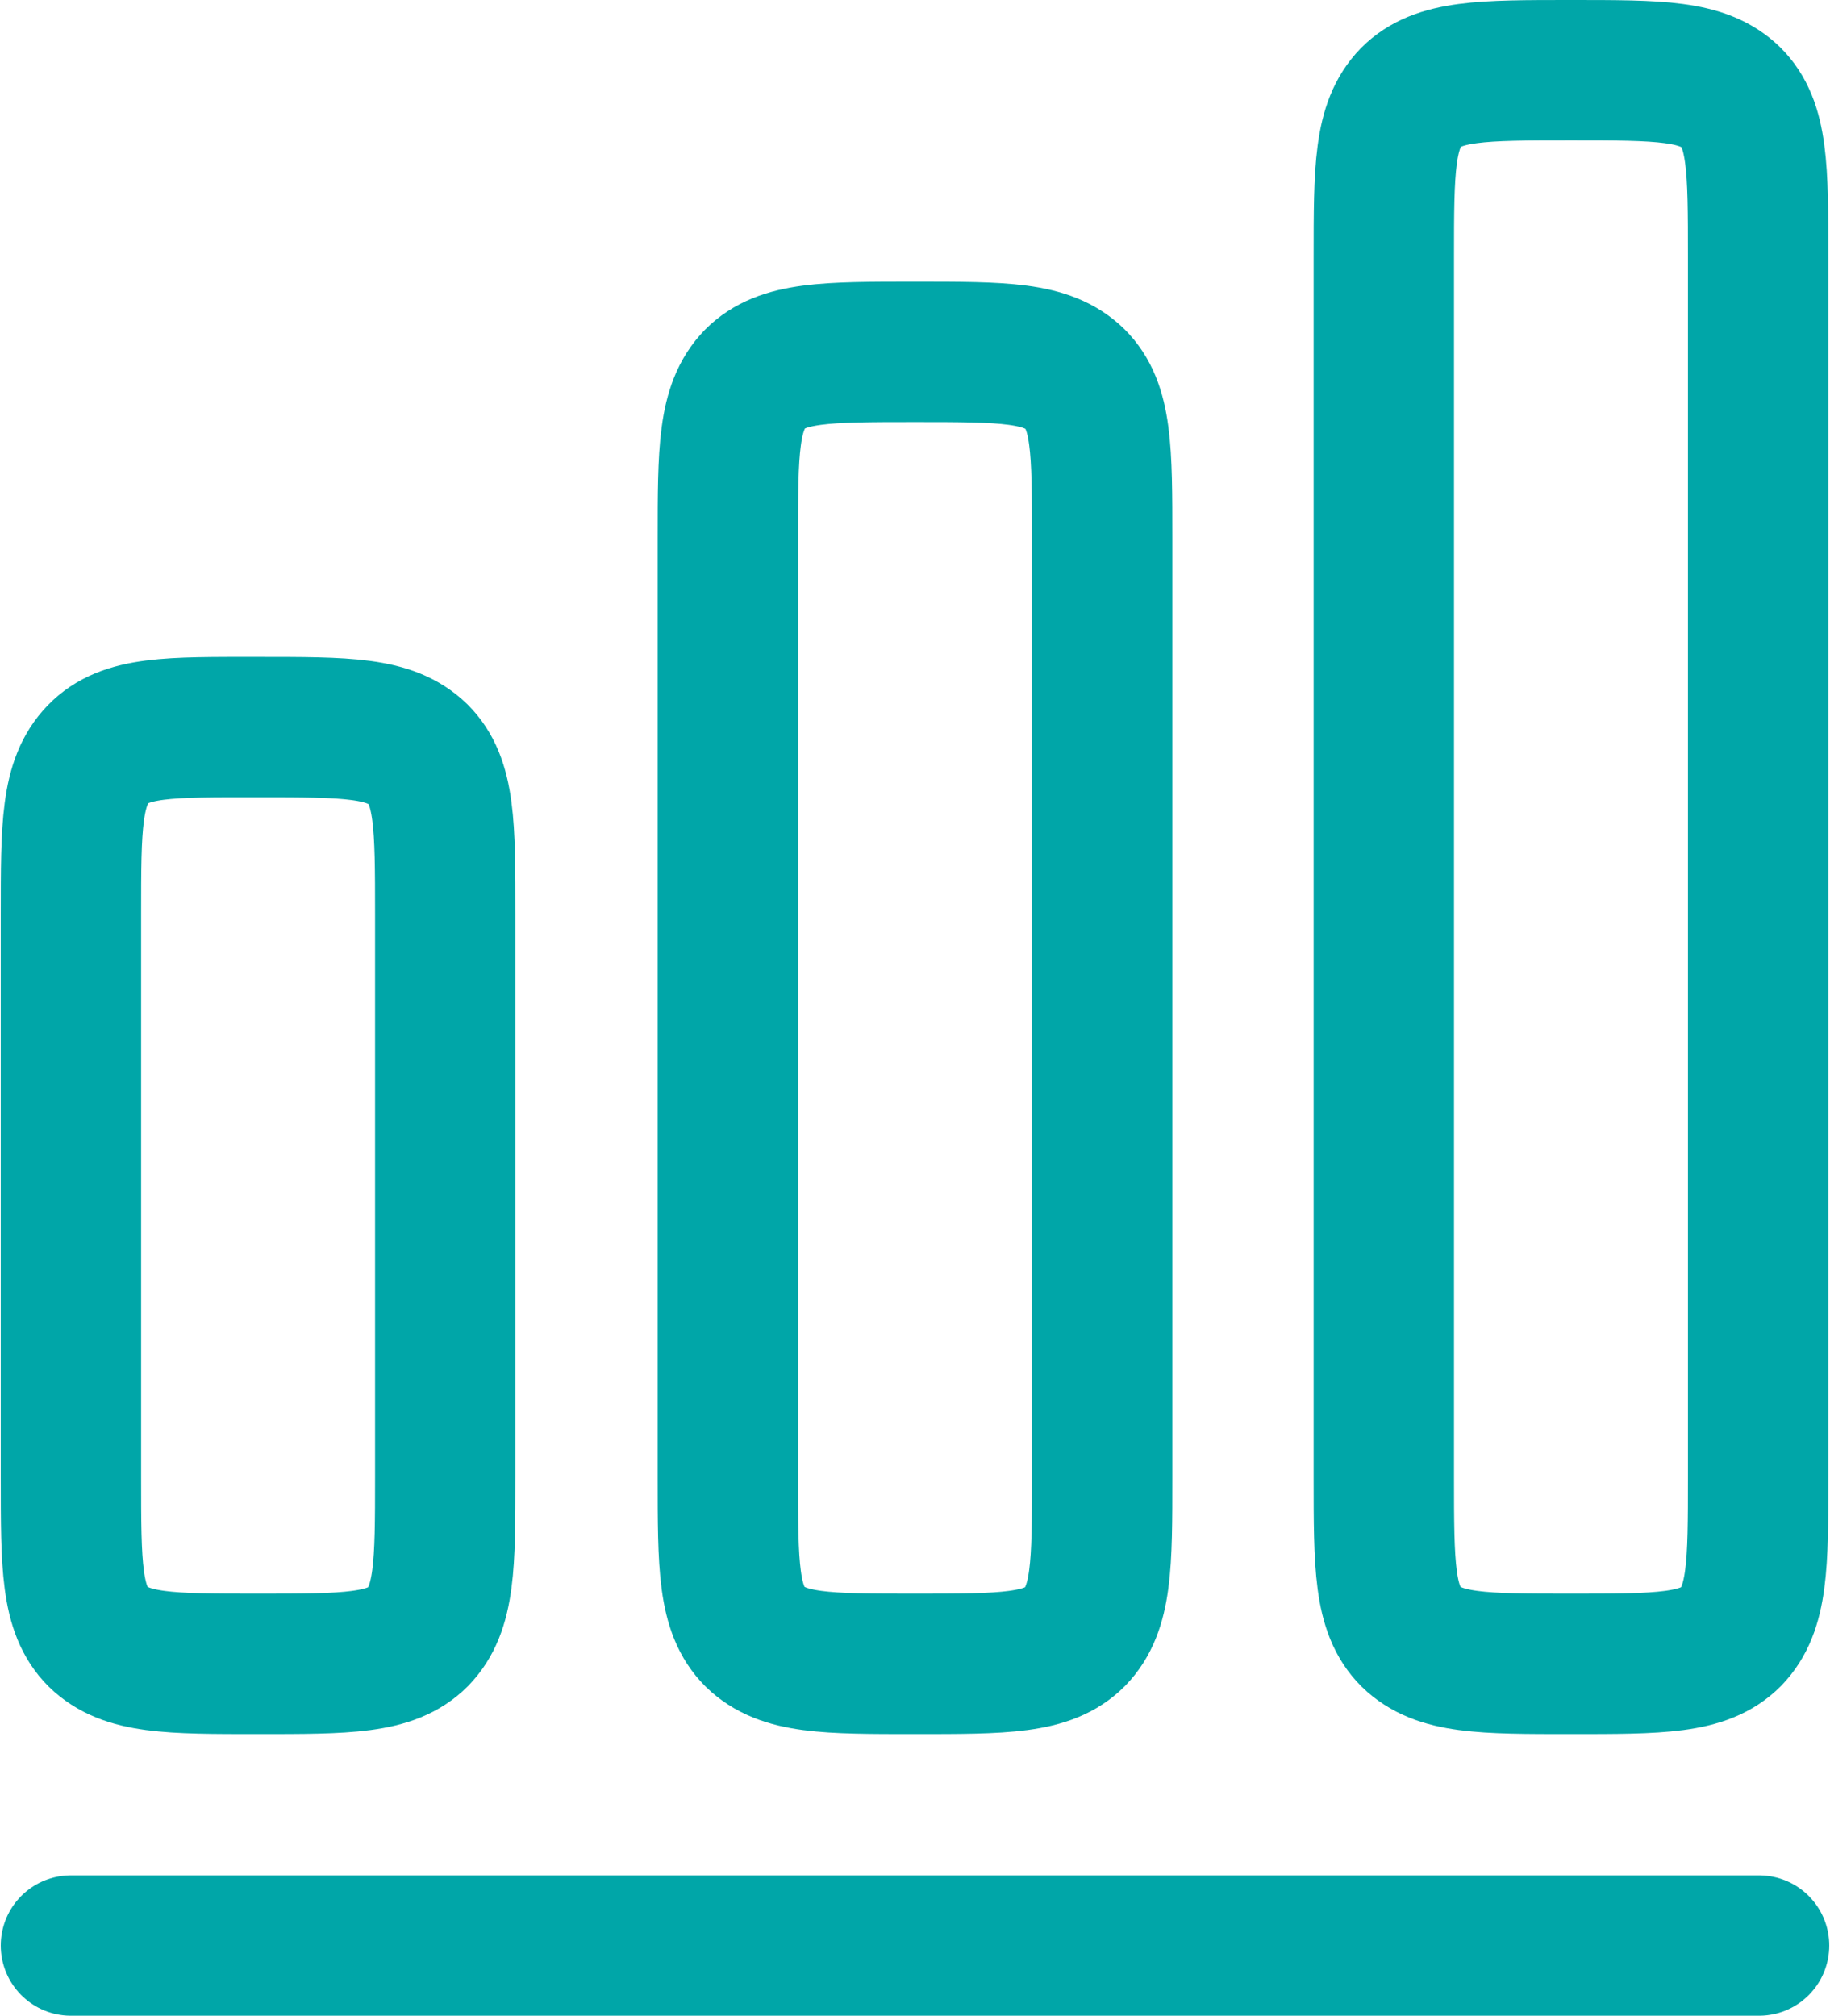
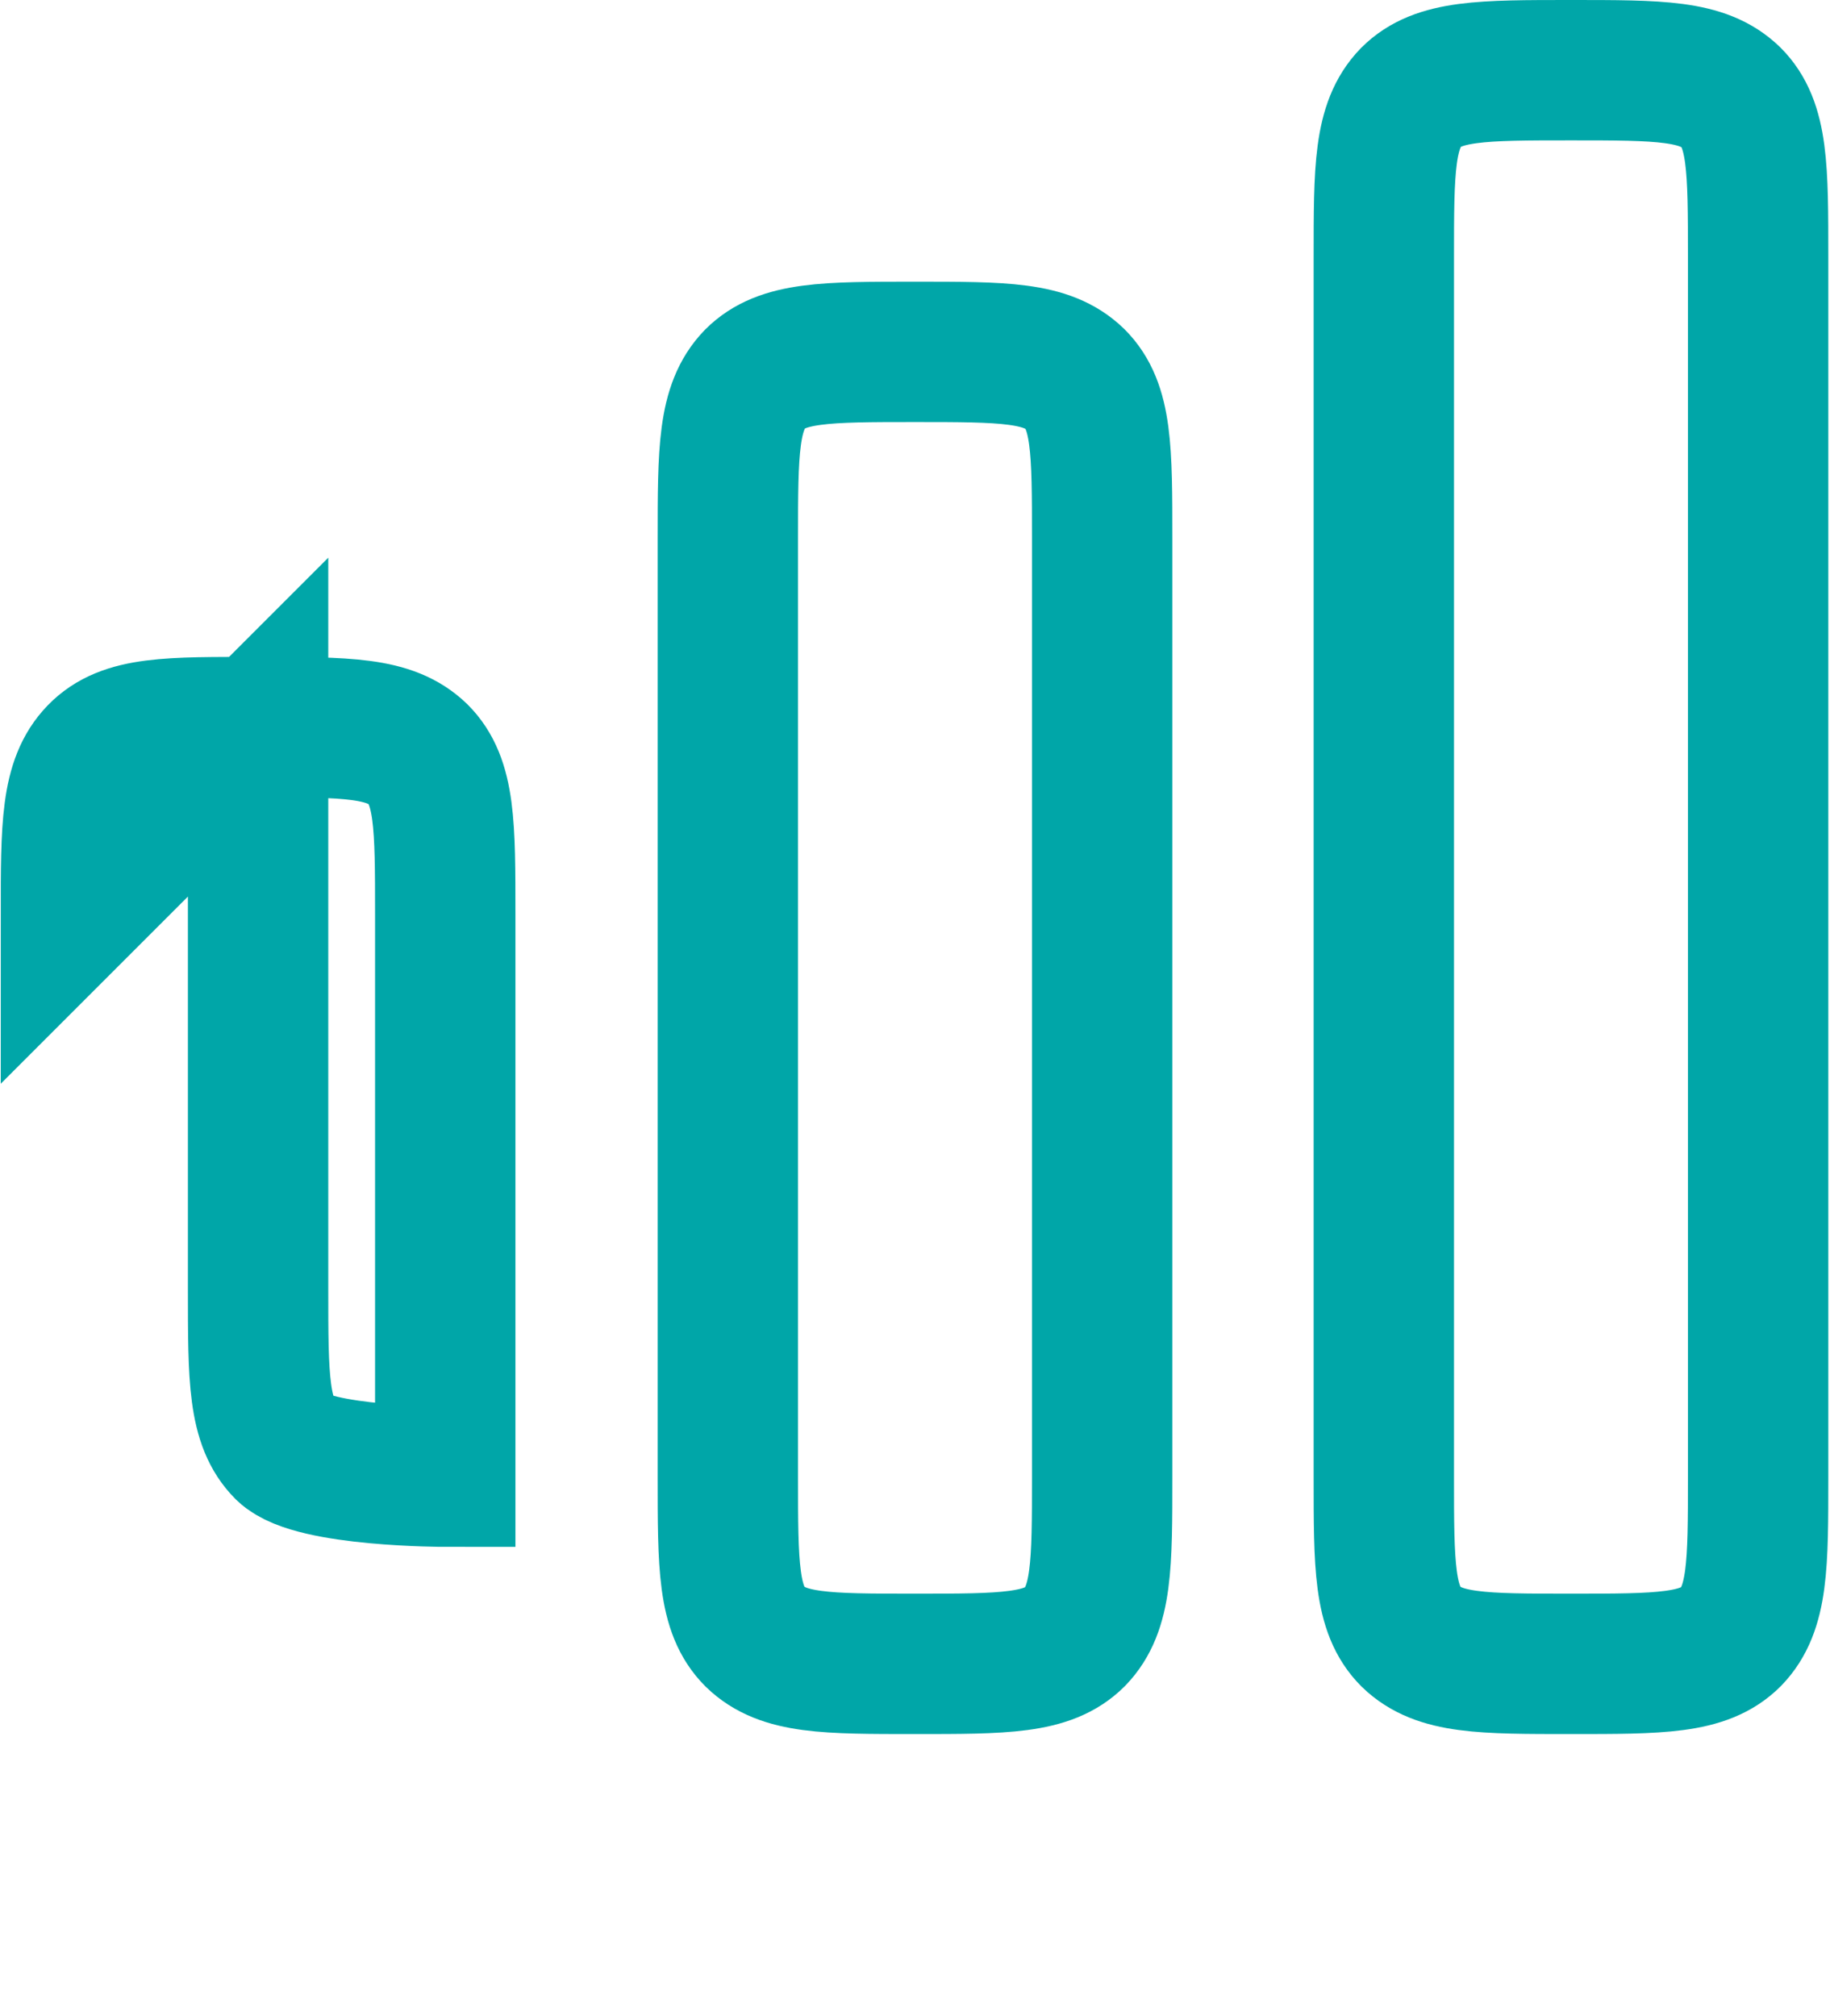
<svg xmlns="http://www.w3.org/2000/svg" id="_лой_1" data-name=" лой 1" width=".69cm" height=".76cm" viewBox="0 0 19.54 21.54">
  <defs>
    <style> .cls-1 { stroke-linecap: round; stroke-linejoin: round; } .cls-1, .cls-2 { fill: none; stroke: #00a6a8; stroke-width: 1.5px; } .cls-2 { stroke-miterlimit: 4.01; } </style>
  </defs>
-   <path class="cls-1" d="M.75,20.79H18.79" />
-   <path class="cls-2" d="M.75,9.77c0-.94,0-1.41,.29-1.71s.76-.29,1.71-.29,1.41,0,1.71,.29c.29,.29,.29,.76,.29,1.71v6.01c0,.94,0,1.41-.29,1.71-.29,.29-.76,.29-1.71,.29s-1.41,0-1.71-.29c-.29-.29-.29-.76-.29-1.71v-6.01ZM7.77,5.76c0-.94,0-1.41,.29-1.71,.29-.29,.76-.29,1.71-.29s1.41,0,1.71,.29c.29,.29,.29,.76,.29,1.71V15.78c0,.94,0,1.41-.29,1.71-.29,.29-.76,.29-1.71,.29s-1.41,0-1.71-.29c-.29-.29-.29-.76-.29-1.71V5.76Zm7.01-3.01c0-.94,0-1.41,.29-1.71,.29-.29,.76-.29,1.71-.29s1.41,0,1.71,.29c.29,.29,.29,.76,.29,1.71V15.78c0,.94,0,1.41-.29,1.71-.29,.29-.76,.29-1.71,.29s-1.41,0-1.71-.29c-.29-.29-.29-.76-.29-1.71V2.76h0Z" />
+   <path class="cls-2" d="M.75,9.77c0-.94,0-1.41,.29-1.71s.76-.29,1.71-.29,1.41,0,1.71,.29c.29,.29,.29,.76,.29,1.71v6.01s-1.41,0-1.71-.29c-.29-.29-.29-.76-.29-1.71v-6.01ZM7.77,5.76c0-.94,0-1.41,.29-1.71,.29-.29,.76-.29,1.71-.29s1.41,0,1.71,.29c.29,.29,.29,.76,.29,1.71V15.78c0,.94,0,1.41-.29,1.71-.29,.29-.76,.29-1.71,.29s-1.41,0-1.71-.29c-.29-.29-.29-.76-.29-1.71V5.76Zm7.01-3.01c0-.94,0-1.41,.29-1.71,.29-.29,.76-.29,1.71-.29s1.41,0,1.71,.29c.29,.29,.29,.76,.29,1.71V15.78c0,.94,0,1.41-.29,1.71-.29,.29-.76,.29-1.71,.29s-1.41,0-1.71-.29c-.29-.29-.29-.76-.29-1.71V2.76h0Z" />
</svg>